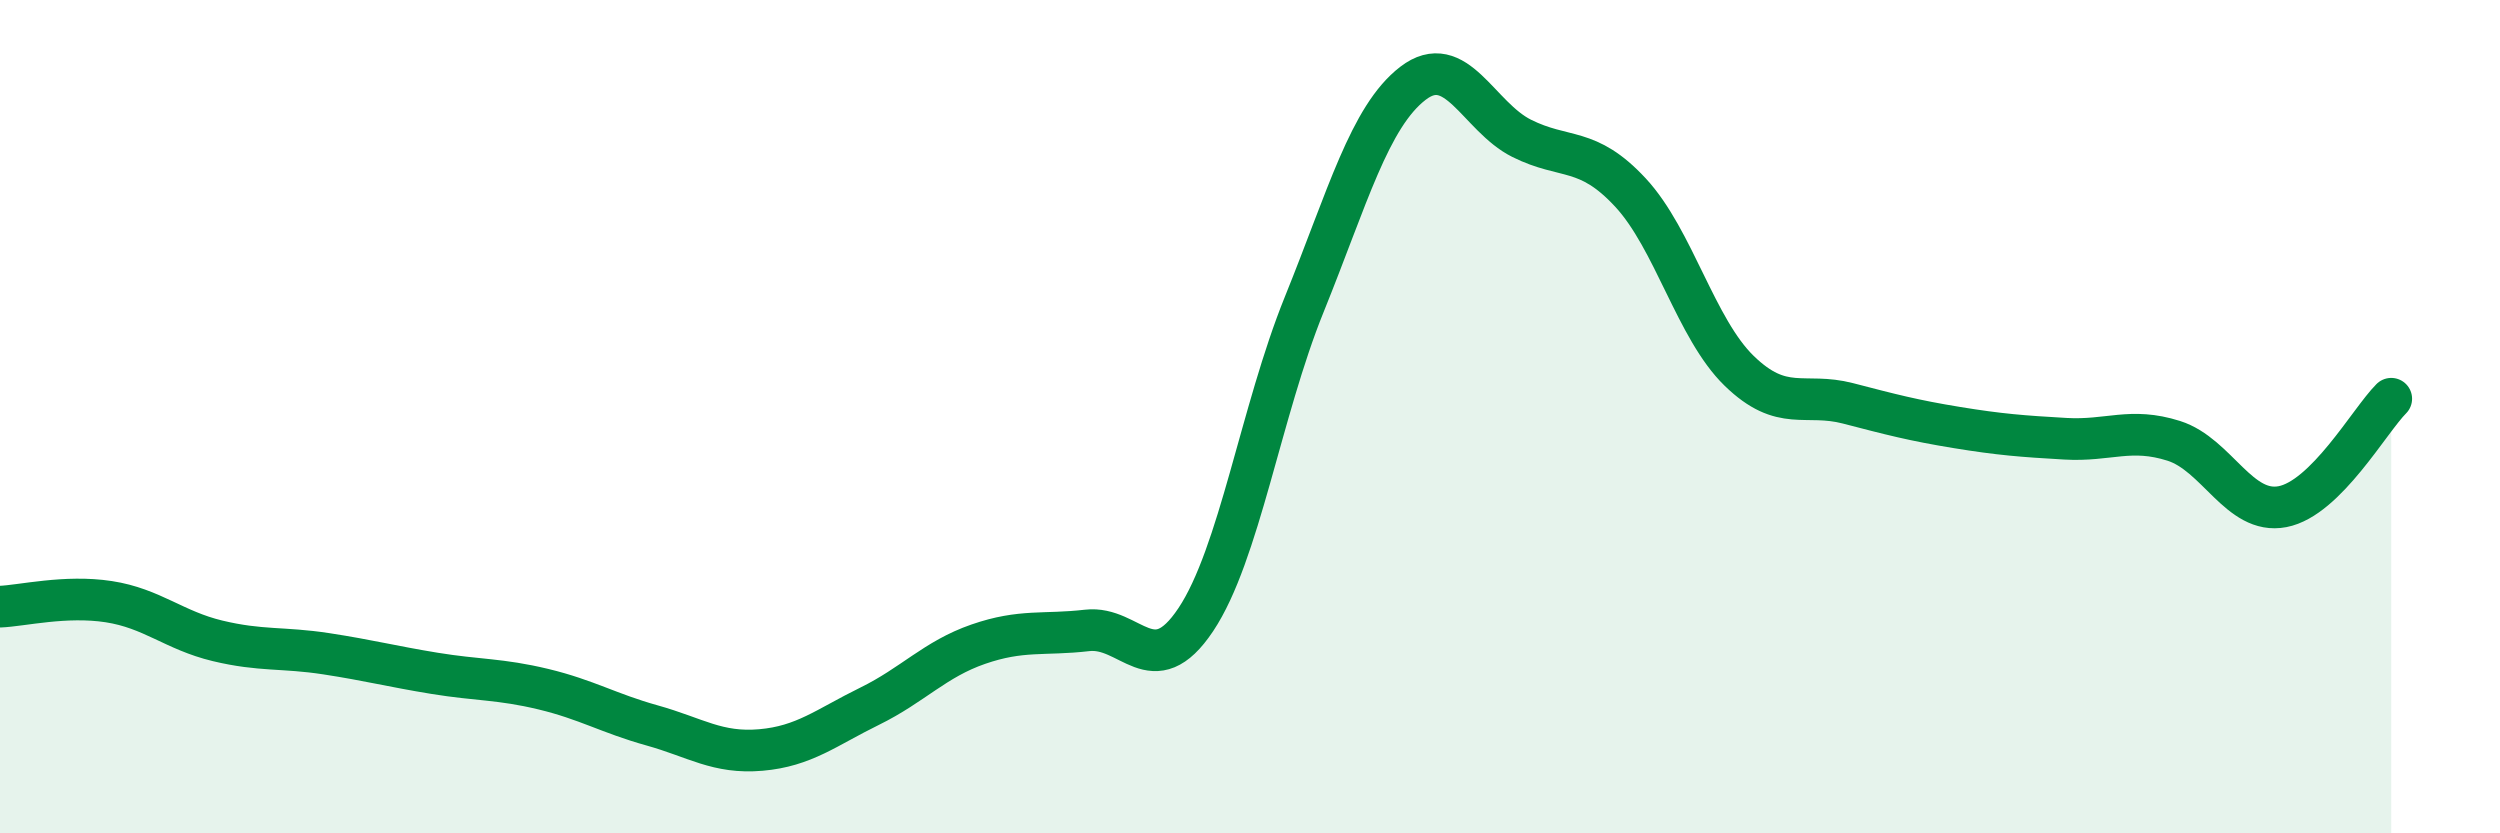
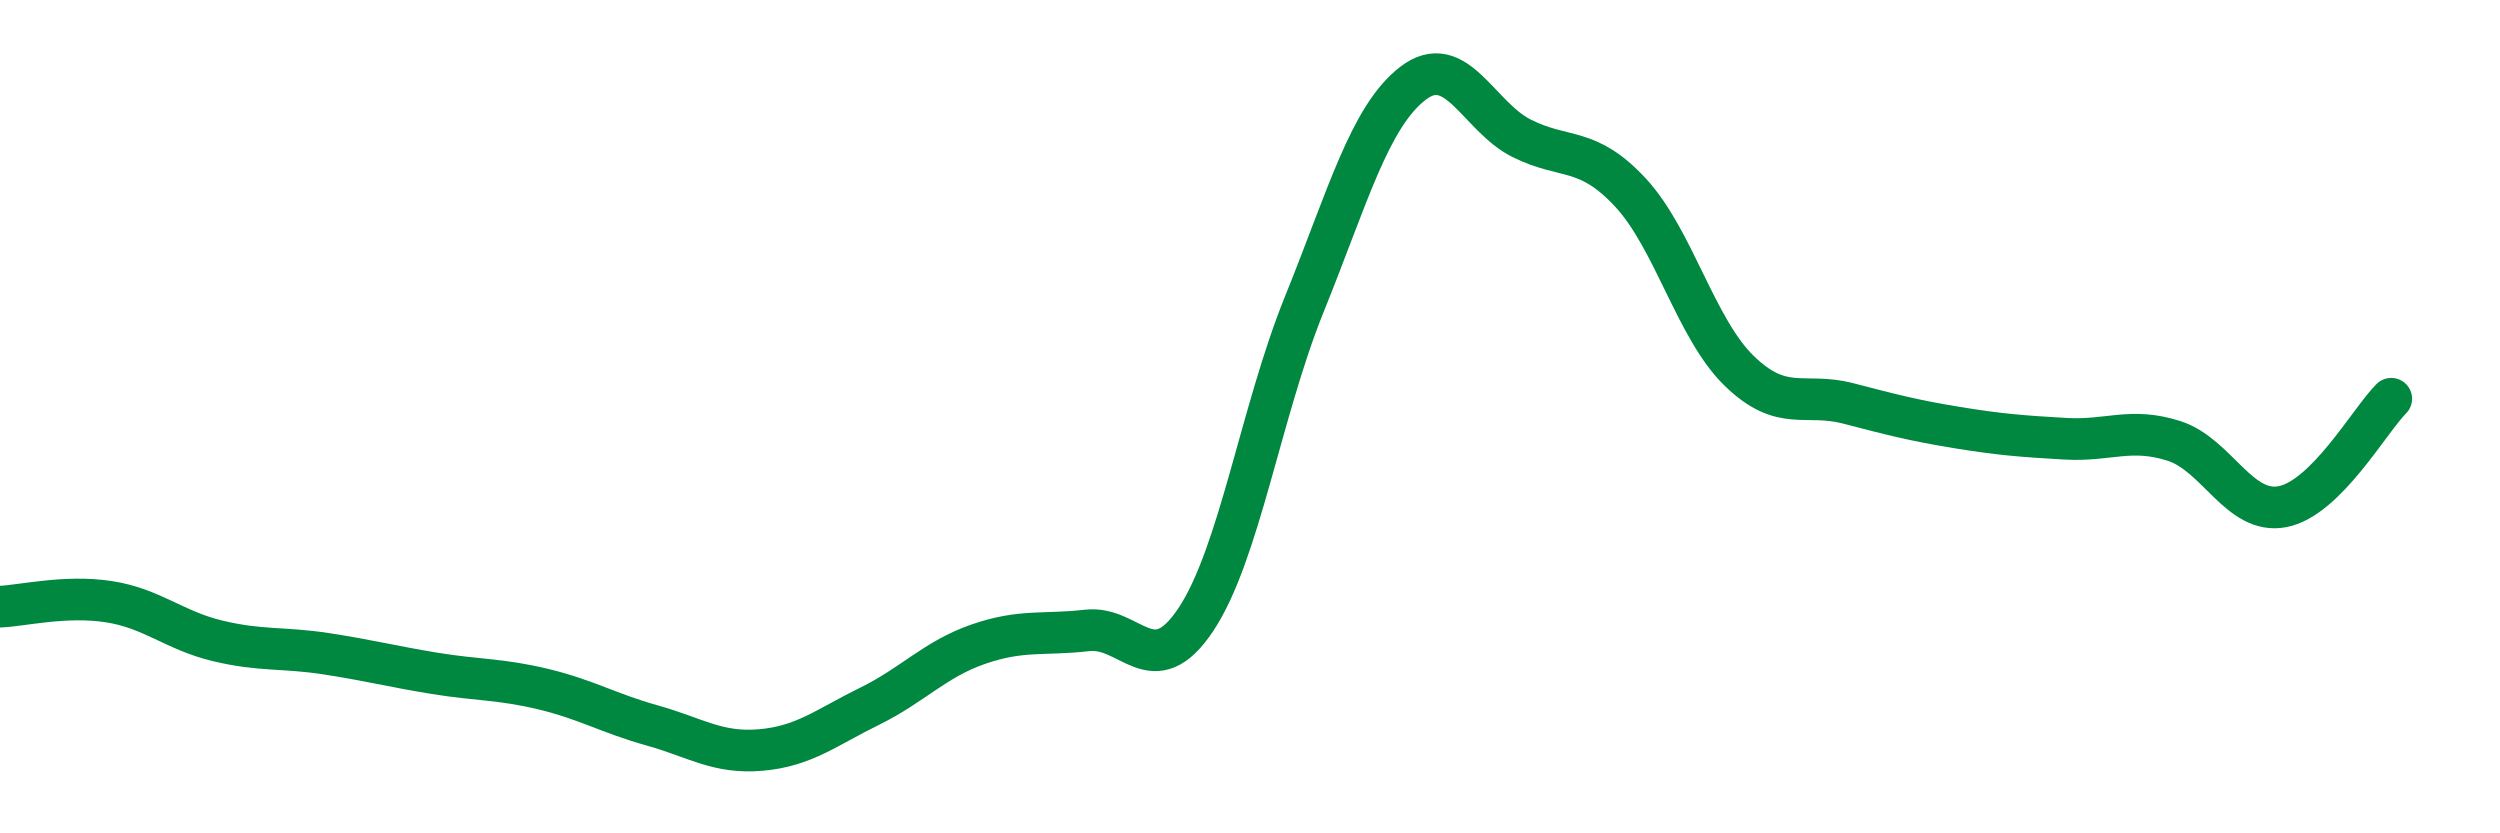
<svg xmlns="http://www.w3.org/2000/svg" width="60" height="20" viewBox="0 0 60 20">
-   <path d="M 0,14.56 C 0.52,14.54 1.57,14.28 2.61,14.44 C 3.65,14.6 4.18,15.13 5.22,15.38 C 6.26,15.63 6.79,15.53 7.83,15.69 C 8.87,15.85 9.39,15.99 10.43,16.16 C 11.47,16.33 12,16.29 13.04,16.54 C 14.08,16.79 14.61,17.12 15.65,17.41 C 16.69,17.7 17.22,18.09 18.26,18 C 19.3,17.91 19.83,17.46 20.87,16.95 C 21.91,16.44 22.44,15.82 23.48,15.46 C 24.52,15.1 25.05,15.25 26.09,15.13 C 27.13,15.01 27.66,16.43 28.7,14.87 C 29.74,13.31 30.26,9.88 31.3,7.31 C 32.34,4.74 32.87,2.8 33.91,2 C 34.95,1.2 35.48,2.8 36.52,3.32 C 37.56,3.84 38.09,3.5 39.13,4.62 C 40.17,5.74 40.7,7.89 41.74,8.9 C 42.78,9.91 43.31,9.41 44.35,9.68 C 45.39,9.95 45.92,10.09 46.96,10.26 C 48,10.43 48.53,10.47 49.57,10.53 C 50.61,10.59 51.13,10.25 52.17,10.58 C 53.21,10.91 53.74,12.36 54.78,12.16 C 55.82,11.96 56.87,10.09 57.39,9.57L57.39 20L0 20Z" fill="#008740" opacity="0.1" stroke-linecap="round" stroke-linejoin="round" />
  <path d="M 0,14.56 C 0.52,14.54 1.57,14.28 2.61,14.44 C 3.65,14.6 4.18,15.13 5.22,15.38 C 6.26,15.63 6.79,15.53 7.83,15.69 C 8.87,15.85 9.39,15.99 10.43,16.16 C 11.47,16.33 12,16.29 13.04,16.54 C 14.08,16.79 14.61,17.12 15.65,17.41 C 16.69,17.7 17.22,18.09 18.26,18 C 19.3,17.91 19.83,17.46 20.87,16.95 C 21.91,16.44 22.44,15.82 23.48,15.46 C 24.52,15.1 25.05,15.25 26.09,15.13 C 27.13,15.01 27.66,16.43 28.7,14.87 C 29.74,13.31 30.26,9.88 31.3,7.31 C 32.34,4.74 32.87,2.8 33.91,2 C 34.95,1.2 35.48,2.8 36.52,3.32 C 37.56,3.84 38.09,3.5 39.13,4.62 C 40.17,5.74 40.7,7.89 41.74,8.9 C 42.78,9.91 43.31,9.41 44.35,9.68 C 45.39,9.95 45.92,10.09 46.96,10.26 C 48,10.43 48.53,10.47 49.57,10.53 C 50.61,10.59 51.13,10.25 52.17,10.58 C 53.21,10.91 53.74,12.36 54.78,12.16 C 55.82,11.96 56.87,10.09 57.39,9.57" stroke="#008740" stroke-width="1" fill="none" stroke-linecap="round" stroke-linejoin="round" />
</svg>